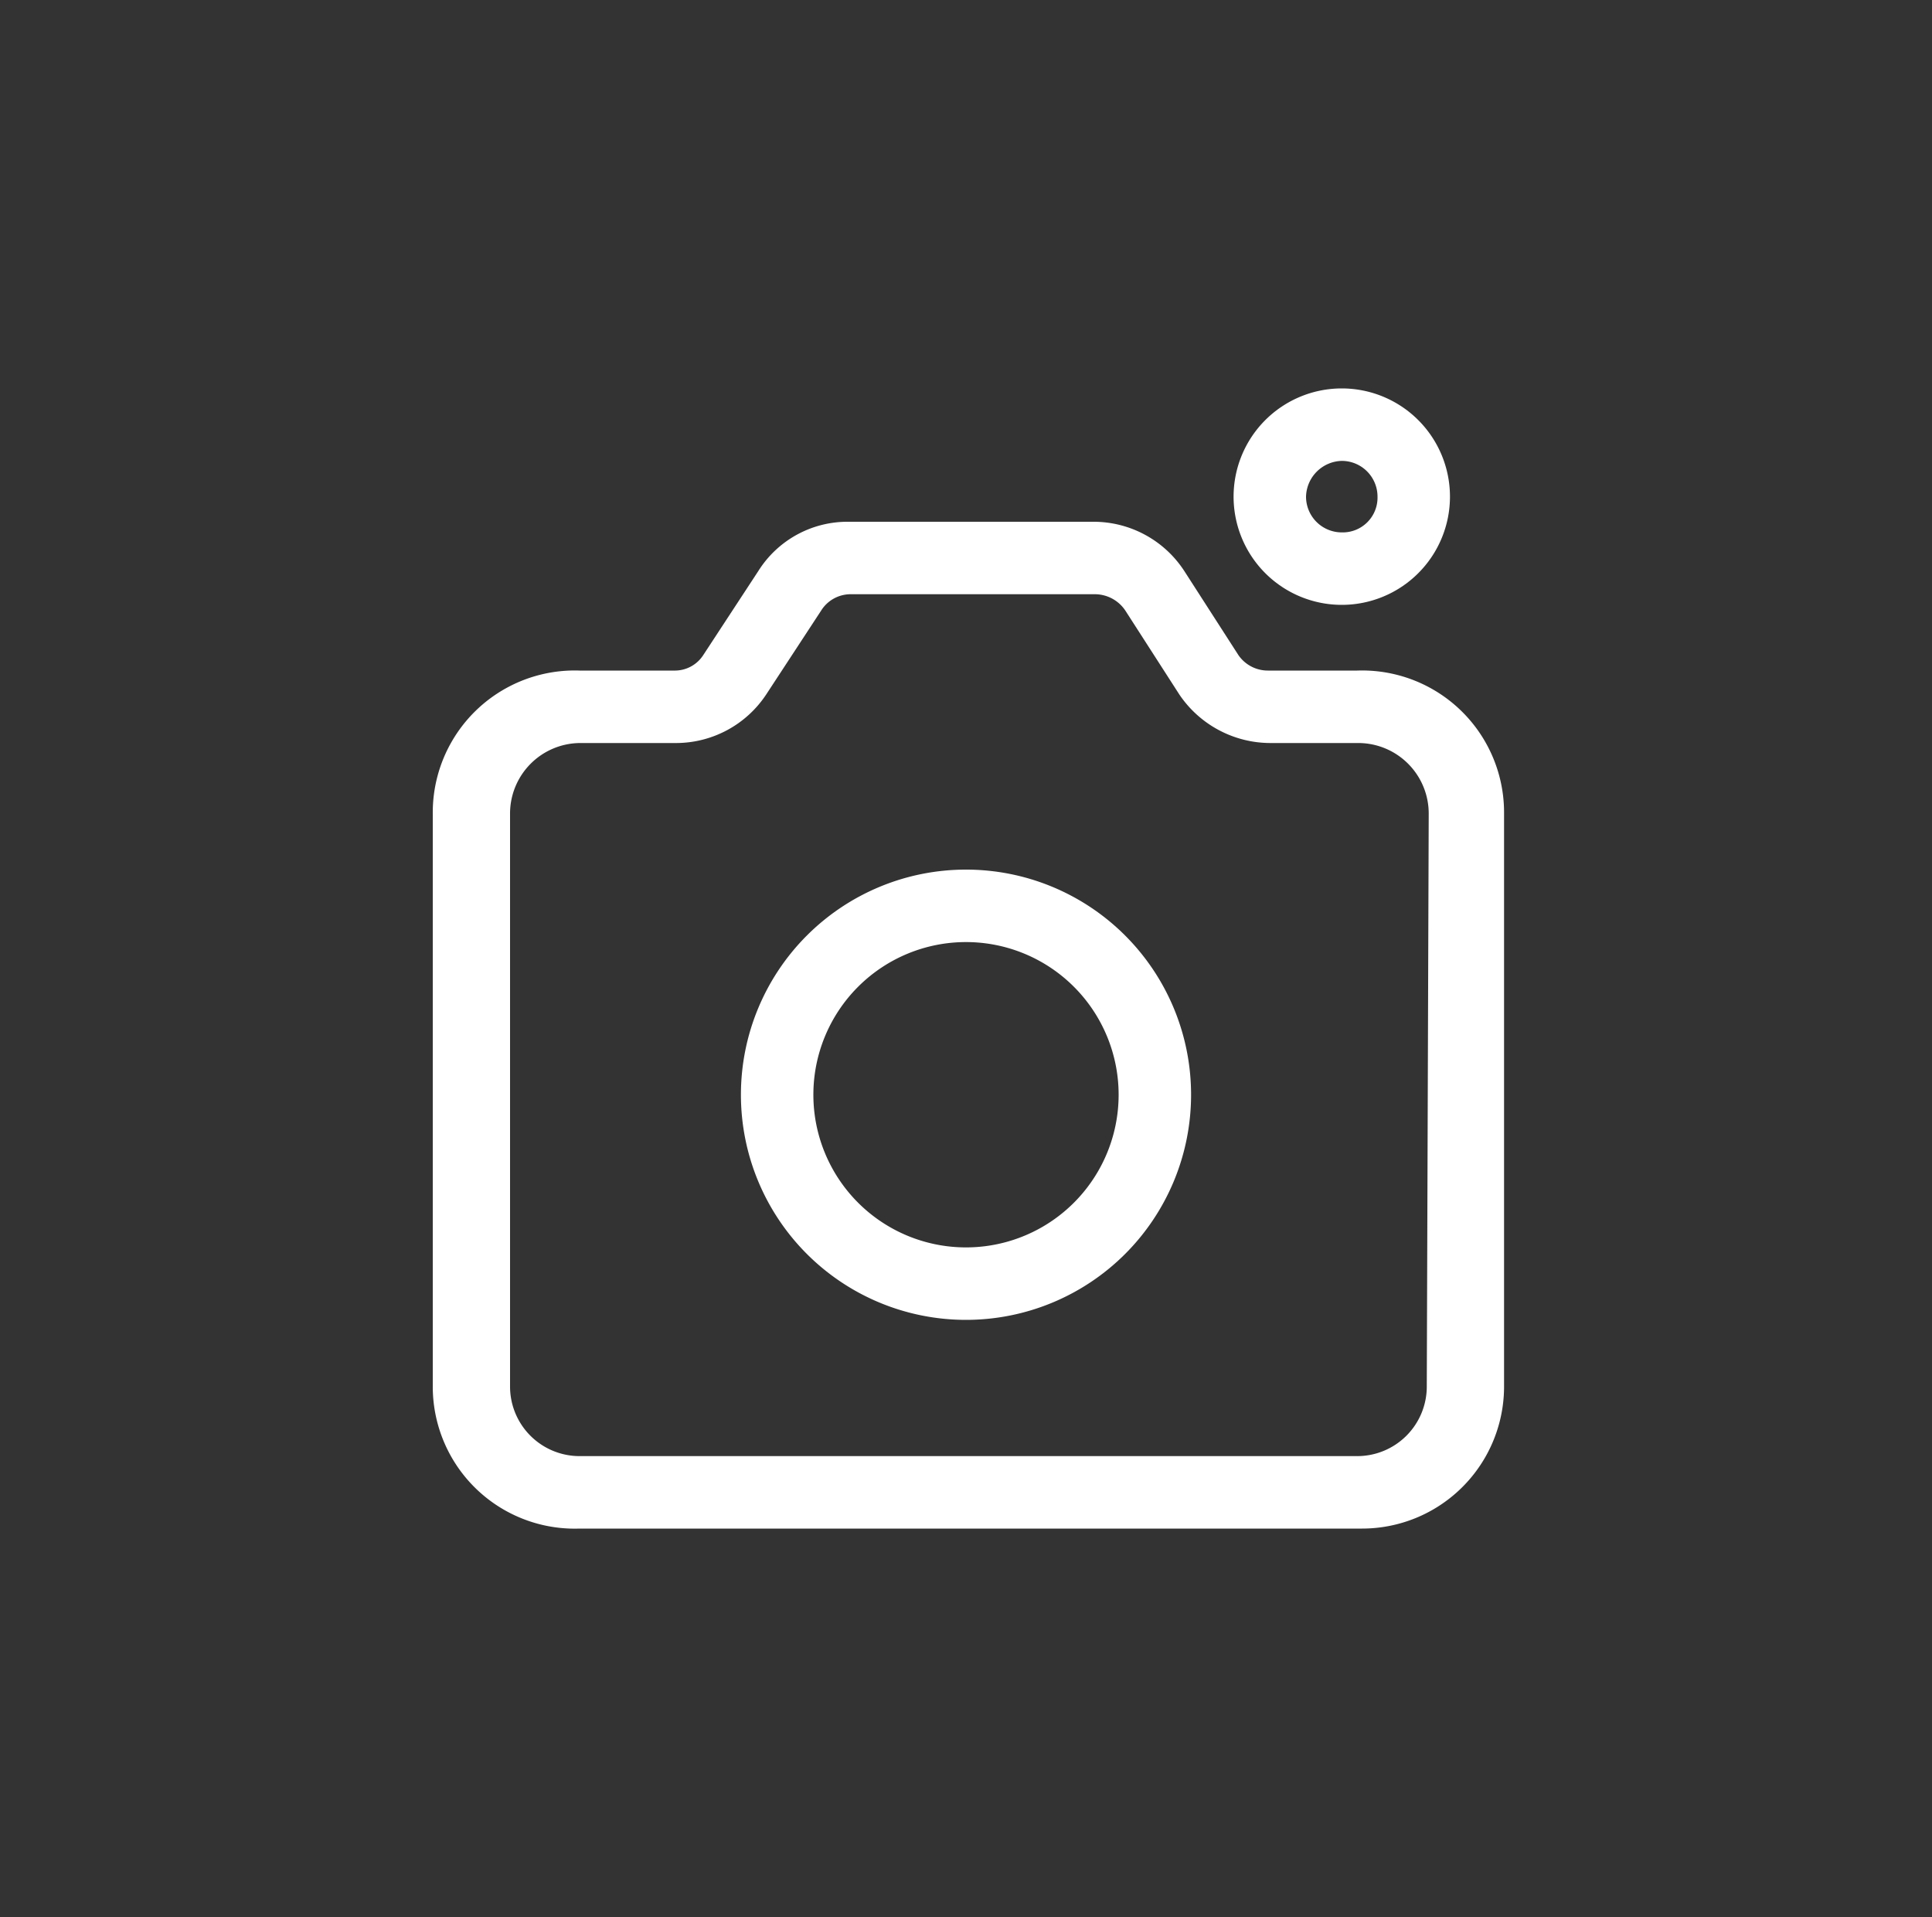
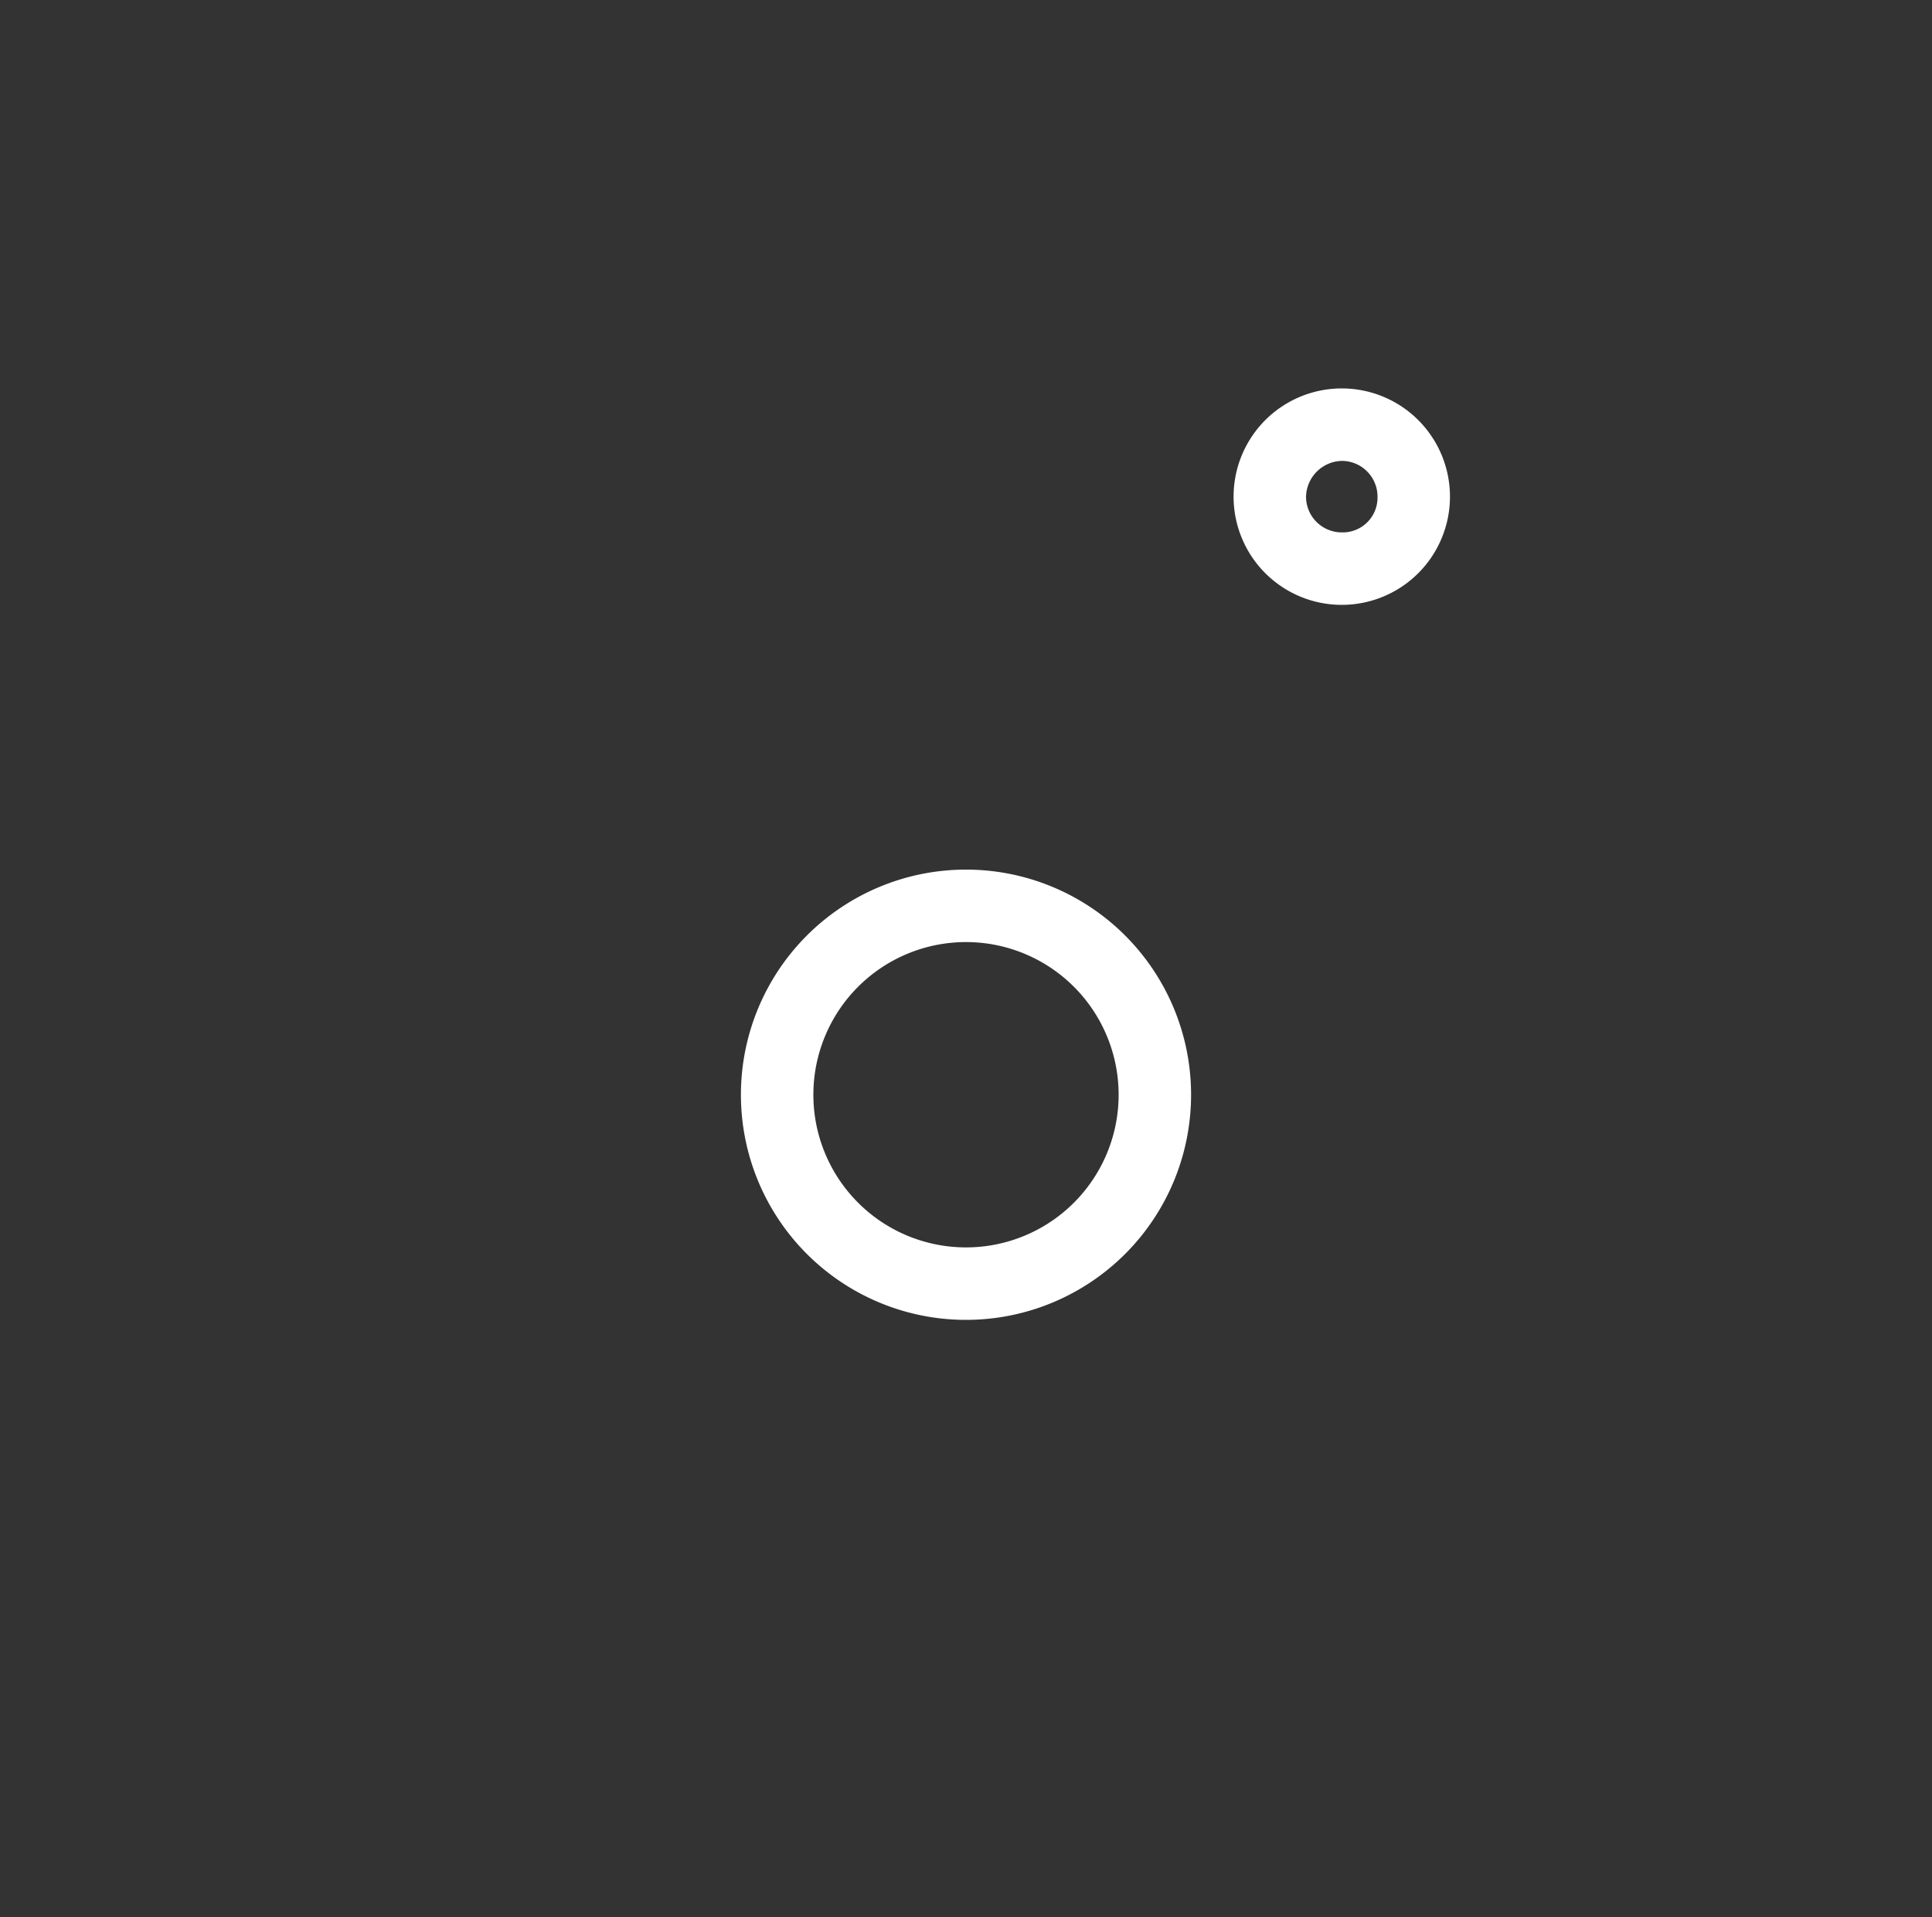
<svg xmlns="http://www.w3.org/2000/svg" data-name="Capa 1" id="Capa_1" viewBox="0 0 20 19.84">
  <rect x="0" y="0" width="20" height="19.84" fill="#333333" stroke="none" />
-   <path d="M14.05,6.94h-.92a.37.37,0,0,1-.31-.16l-.56-.87a1.12,1.12,0,0,0-.94-.51H8.78a1.09,1.09,0,0,0-.93.51l-.57.87a.35.35,0,0,1-.3.16H6A1.47,1.47,0,0,0,4.48,8.42v5.93A1.47,1.47,0,0,0,6,15.82h8.1a1.47,1.47,0,0,0,1.47-1.47V8.42A1.47,1.47,0,0,0,14.05,6.94Zm.72,7.41a.72.72,0,0,1-.72.72H6a.72.72,0,0,1-.72-.72V8.42A.73.73,0,0,1,6,7.69H7a1.12,1.12,0,0,0,.93-.5l.57-.87a.36.36,0,0,1,.3-.17h2.54a.38.38,0,0,1,.31.17l.56.87a1.14,1.14,0,0,0,.94.5h.92a.73.73,0,0,1,.72.73Z" fill="#ffffff" />
  <path d="M10,9a2.33,2.33,0,1,0,2.33,2.33A2.33,2.33,0,0,0,10,9Zm0,3.91a1.58,1.58,0,1,1,1.58-1.58A1.58,1.58,0,0,1,10,12.91Z" fill="#ffffff" />
  <path d="M13.89,6.26a1.12,1.12,0,1,0-1.12-1.12A1.12,1.12,0,0,0,13.89,6.26Zm0-1.49a.37.37,0,0,1,.37.37.36.36,0,0,1-.37.37.37.37,0,0,1-.37-.37A.38.38,0,0,1,13.89,4.77Z" fill="#ffffff" />
</svg>